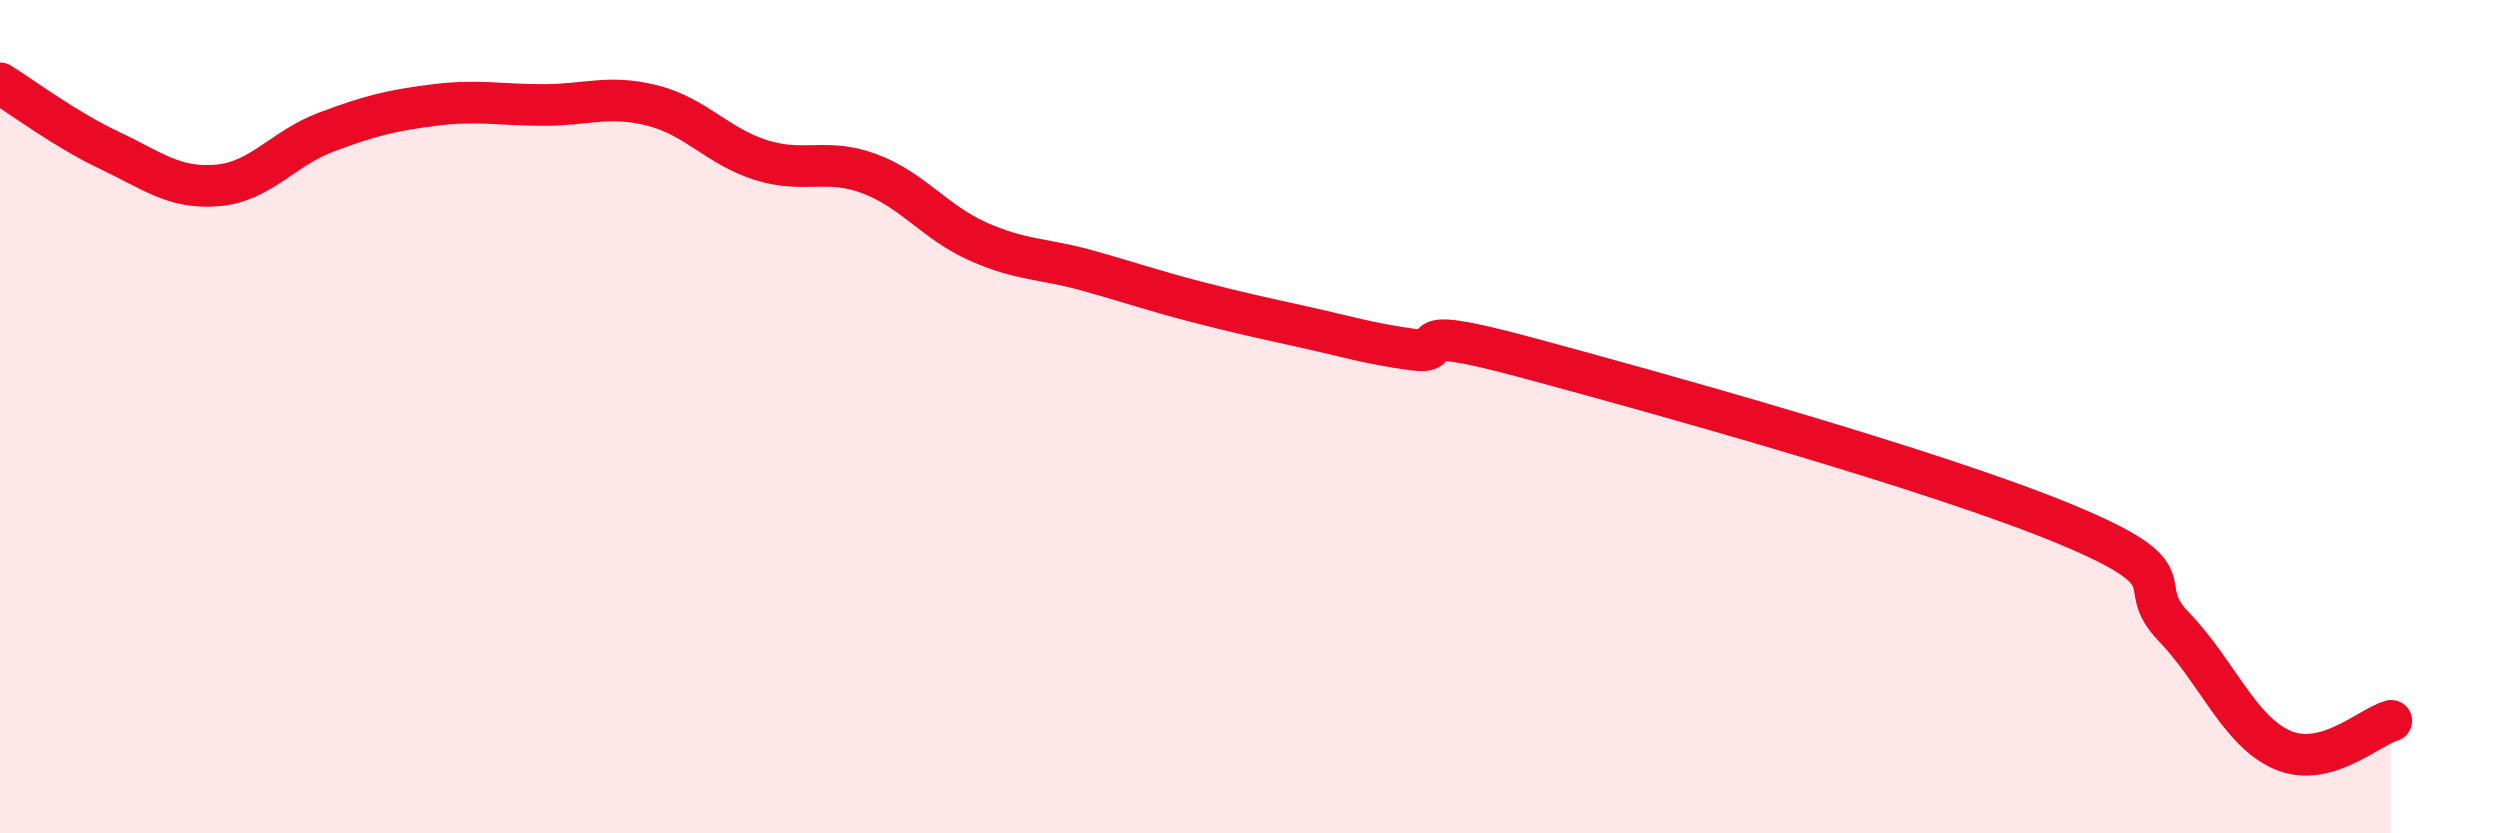
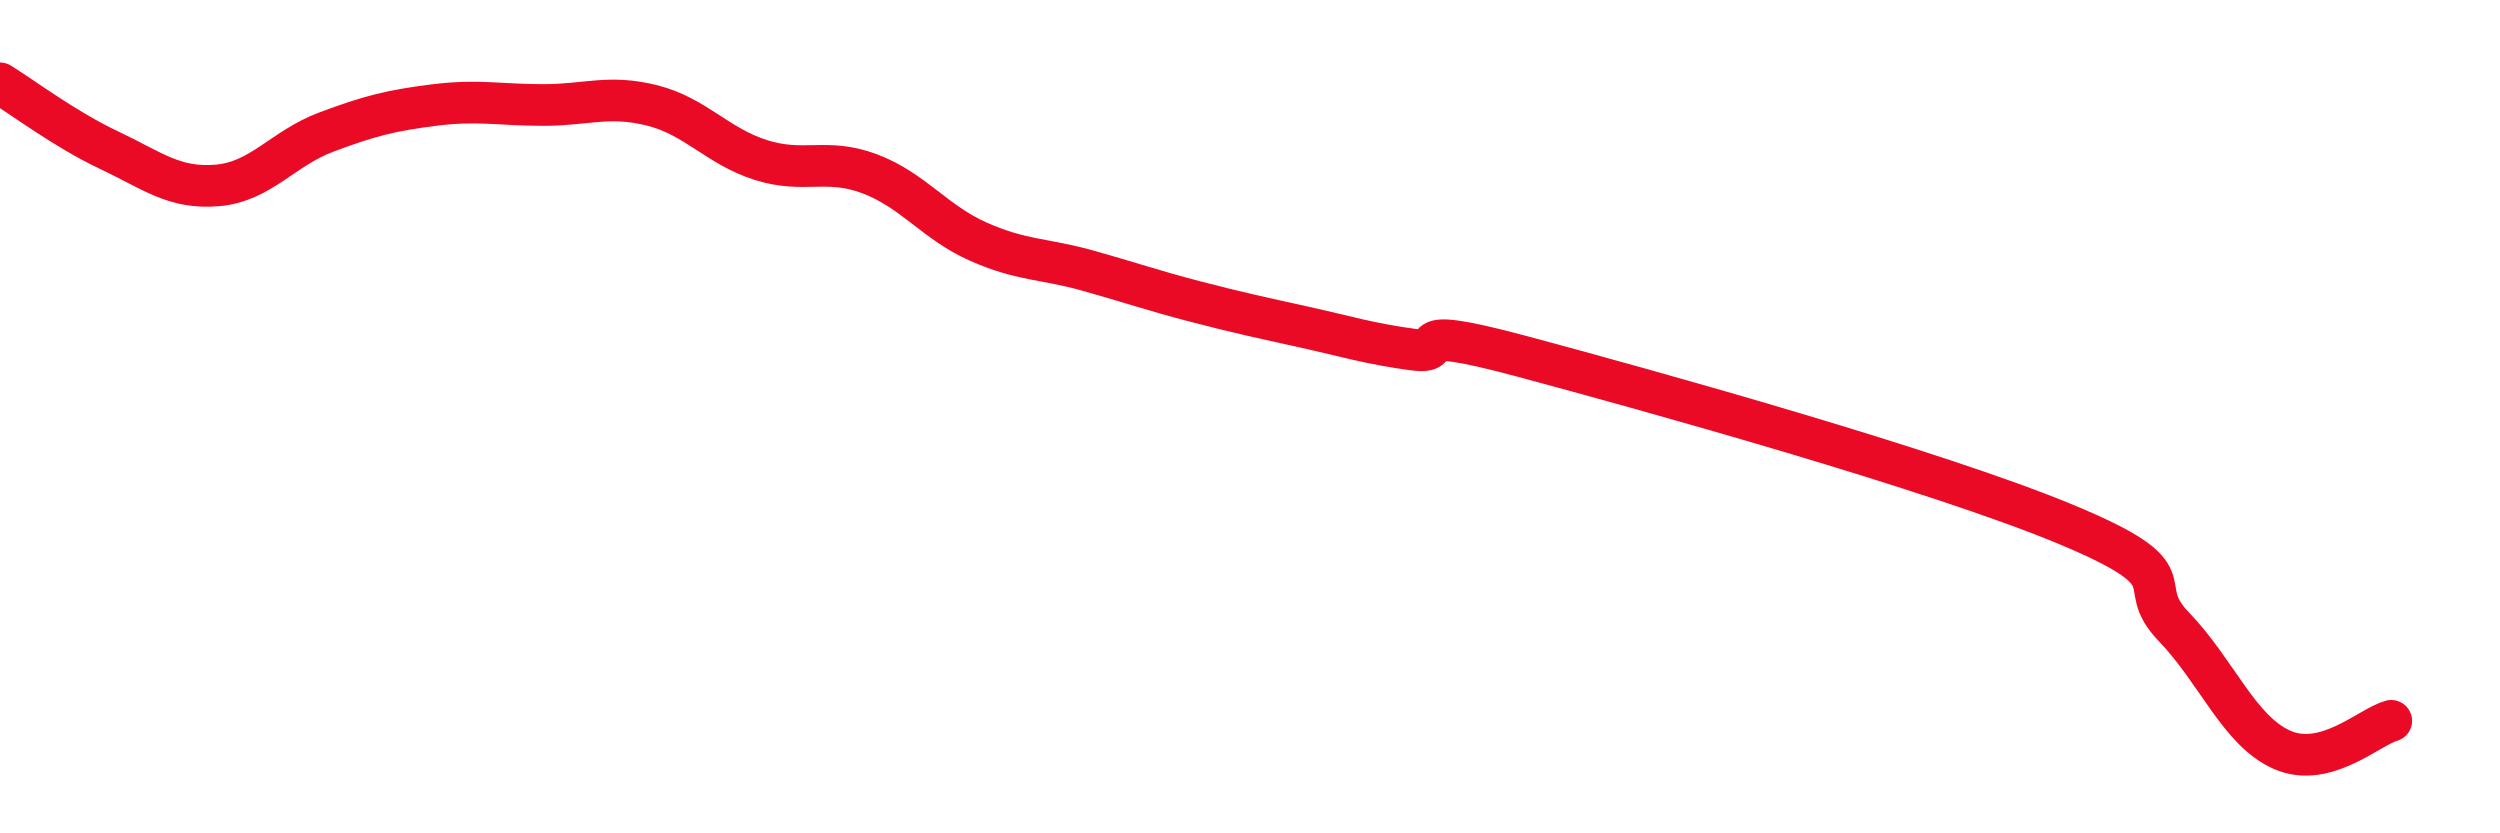
<svg xmlns="http://www.w3.org/2000/svg" width="60" height="20" viewBox="0 0 60 20">
-   <path d="M 0,2 C 0.52,2.32 1.57,3.11 2.61,3.6 C 3.65,4.09 4.18,4.54 5.22,4.45 C 6.26,4.36 6.79,3.56 7.83,3.17 C 8.87,2.78 9.39,2.65 10.43,2.52 C 11.47,2.39 12,2.52 13.04,2.52 C 14.08,2.52 14.61,2.27 15.65,2.53 C 16.69,2.79 17.22,3.51 18.26,3.84 C 19.3,4.17 19.83,3.78 20.87,4.17 C 21.91,4.56 22.44,5.34 23.48,5.8 C 24.52,6.26 25.05,6.2 26.09,6.49 C 27.13,6.78 27.66,6.97 28.7,7.24 C 29.74,7.51 30.26,7.62 31.3,7.85 C 32.34,8.08 32.87,8.25 33.91,8.39 C 34.95,8.53 33.39,7.71 36.52,8.55 C 39.65,9.39 46.44,11.28 49.57,12.58 C 52.7,13.88 51.13,13.96 52.17,15.04 C 53.21,16.12 53.74,17.55 54.78,18 C 55.82,18.45 56.87,17.44 57.39,17.3L57.39 20L0 20Z" fill="#EB0A25" opacity="0.1" stroke-linecap="round" stroke-linejoin="round" />
  <path d="M 0,2 C 0.52,2.32 1.57,3.11 2.61,3.6 C 3.65,4.09 4.18,4.54 5.22,4.45 C 6.26,4.36 6.79,3.56 7.83,3.17 C 8.87,2.78 9.39,2.65 10.43,2.52 C 11.47,2.39 12,2.52 13.04,2.52 C 14.08,2.52 14.61,2.27 15.65,2.53 C 16.69,2.79 17.22,3.51 18.26,3.84 C 19.3,4.17 19.83,3.78 20.87,4.17 C 21.91,4.56 22.44,5.34 23.48,5.8 C 24.52,6.26 25.05,6.2 26.09,6.49 C 27.13,6.78 27.66,6.97 28.7,7.24 C 29.74,7.51 30.26,7.62 31.3,7.85 C 32.34,8.08 32.87,8.25 33.91,8.39 C 34.95,8.53 33.39,7.71 36.52,8.55 C 39.65,9.39 46.44,11.28 49.57,12.58 C 52.7,13.88 51.13,13.96 52.17,15.04 C 53.21,16.12 53.74,17.55 54.78,18 C 55.82,18.45 56.87,17.44 57.39,17.3" stroke="#EB0A25" stroke-width="1" fill="none" stroke-linecap="round" stroke-linejoin="round" />
</svg>